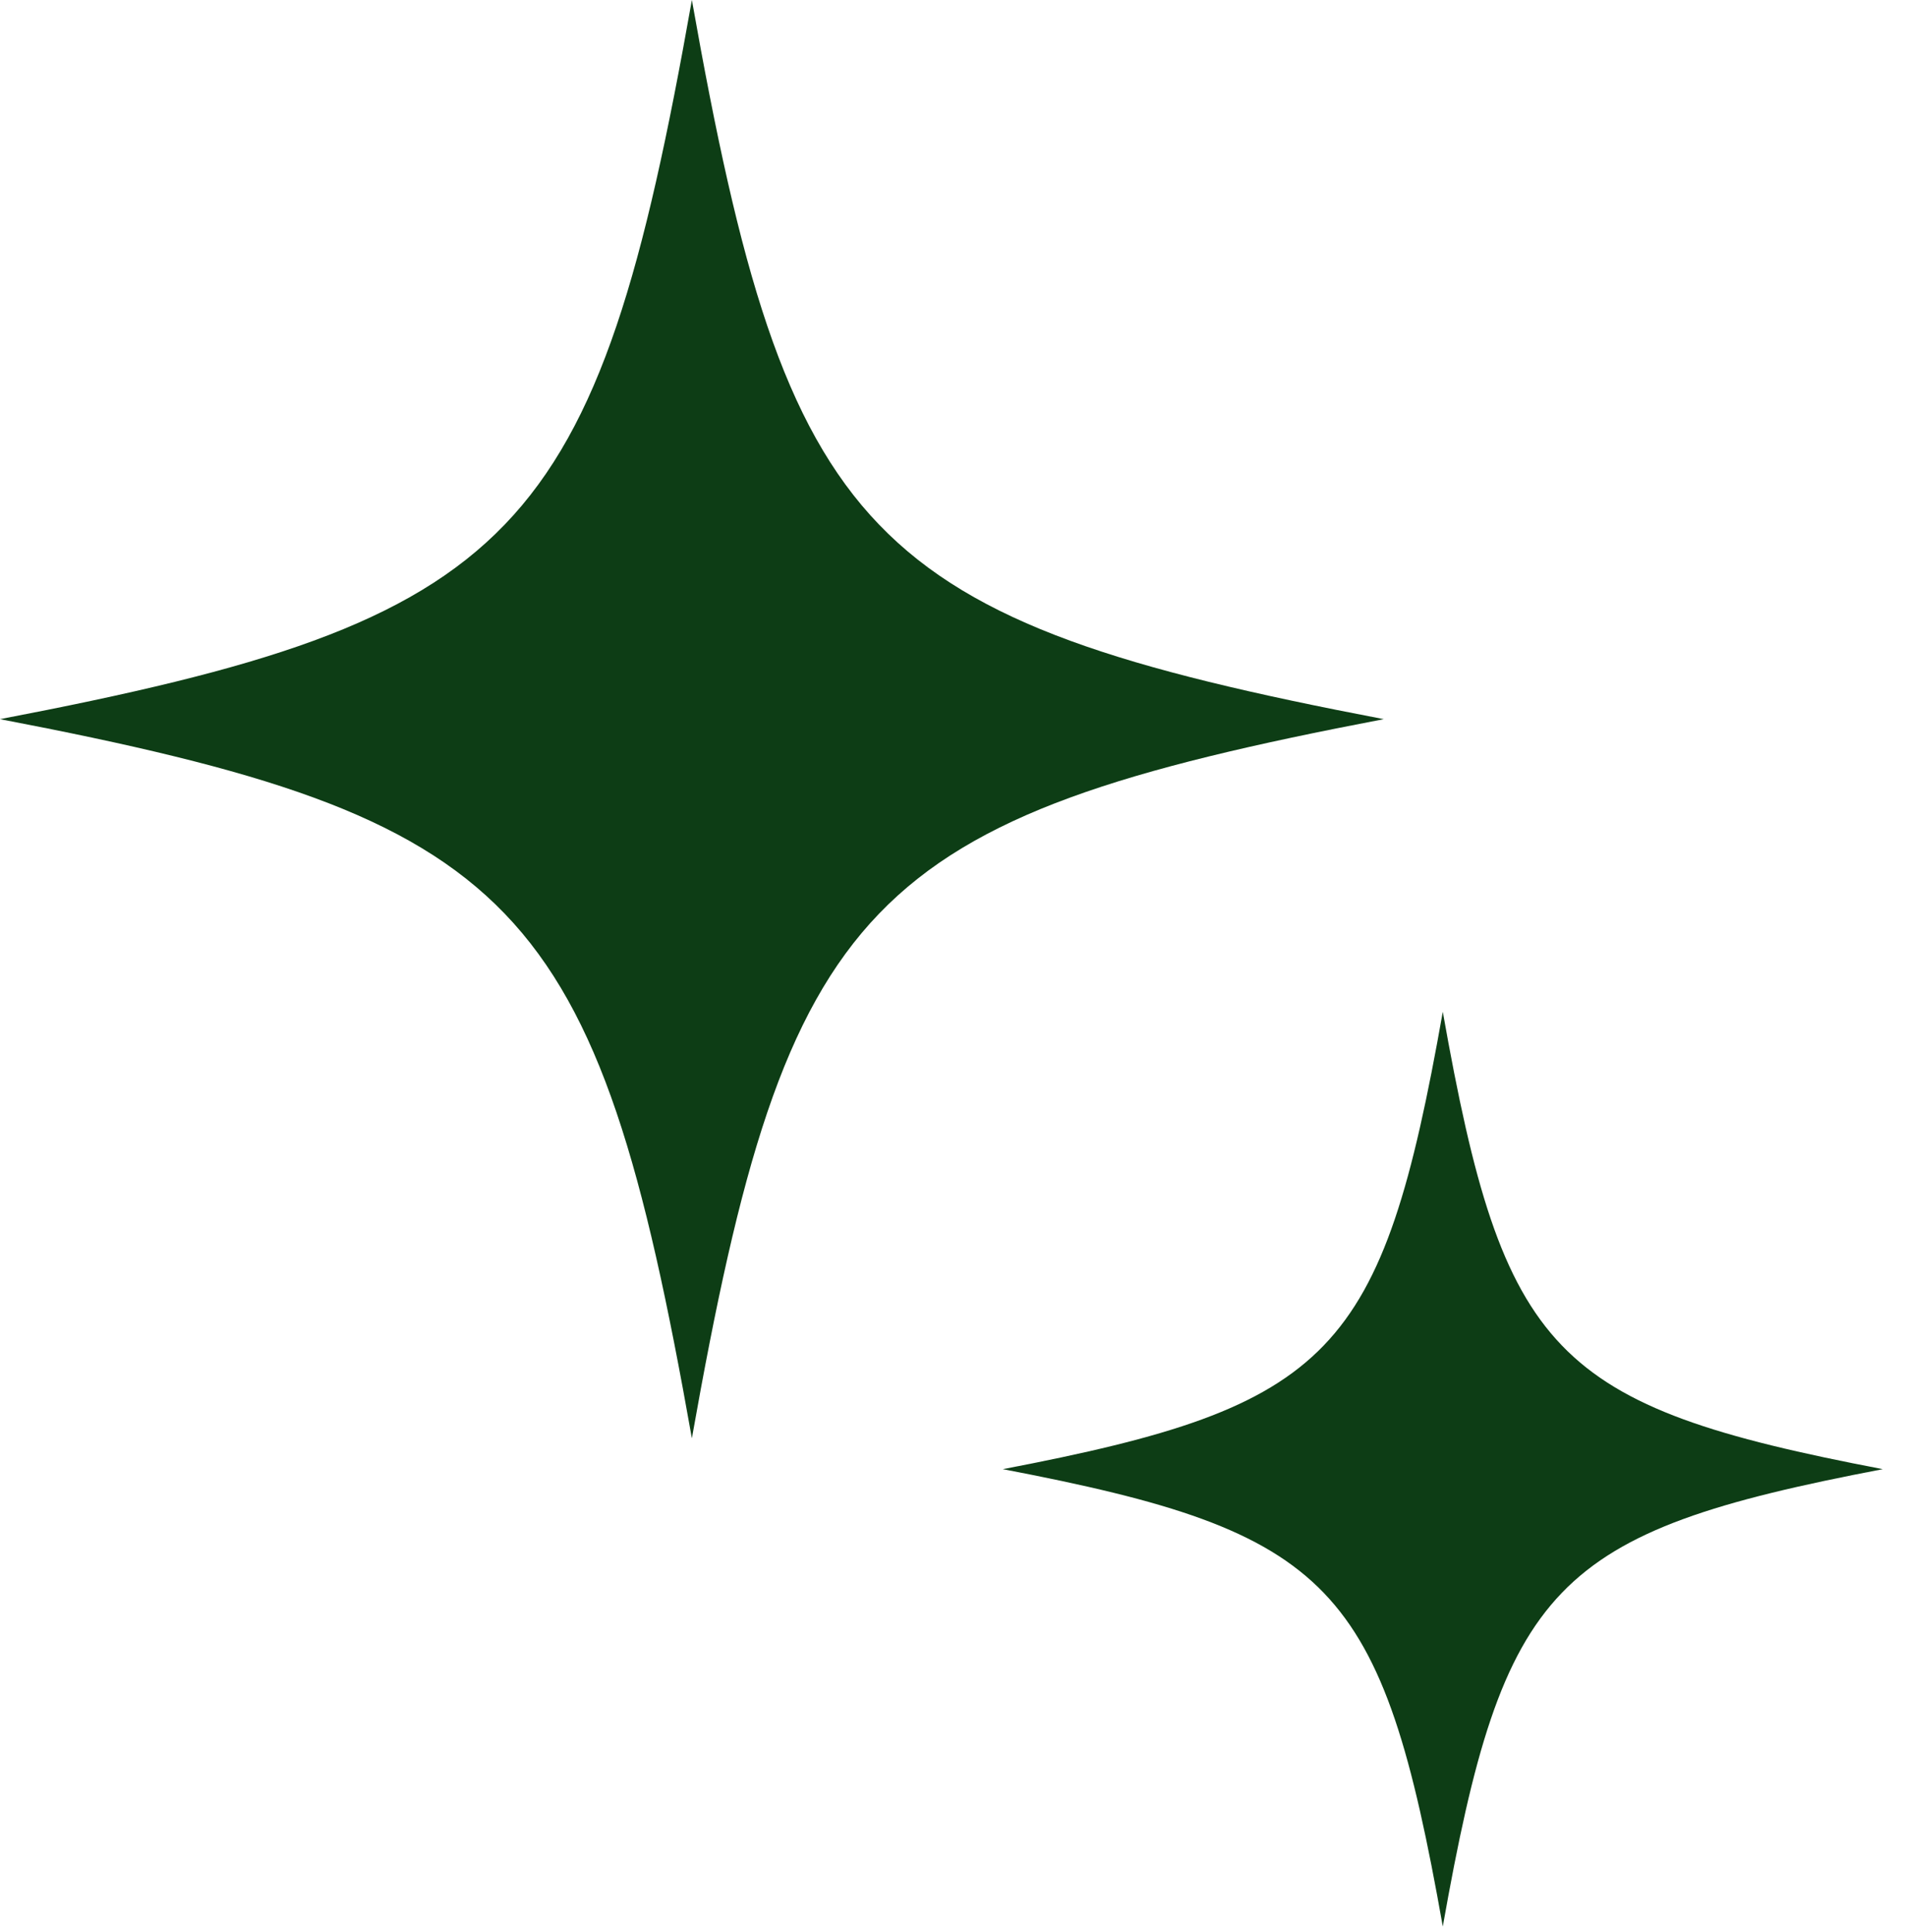
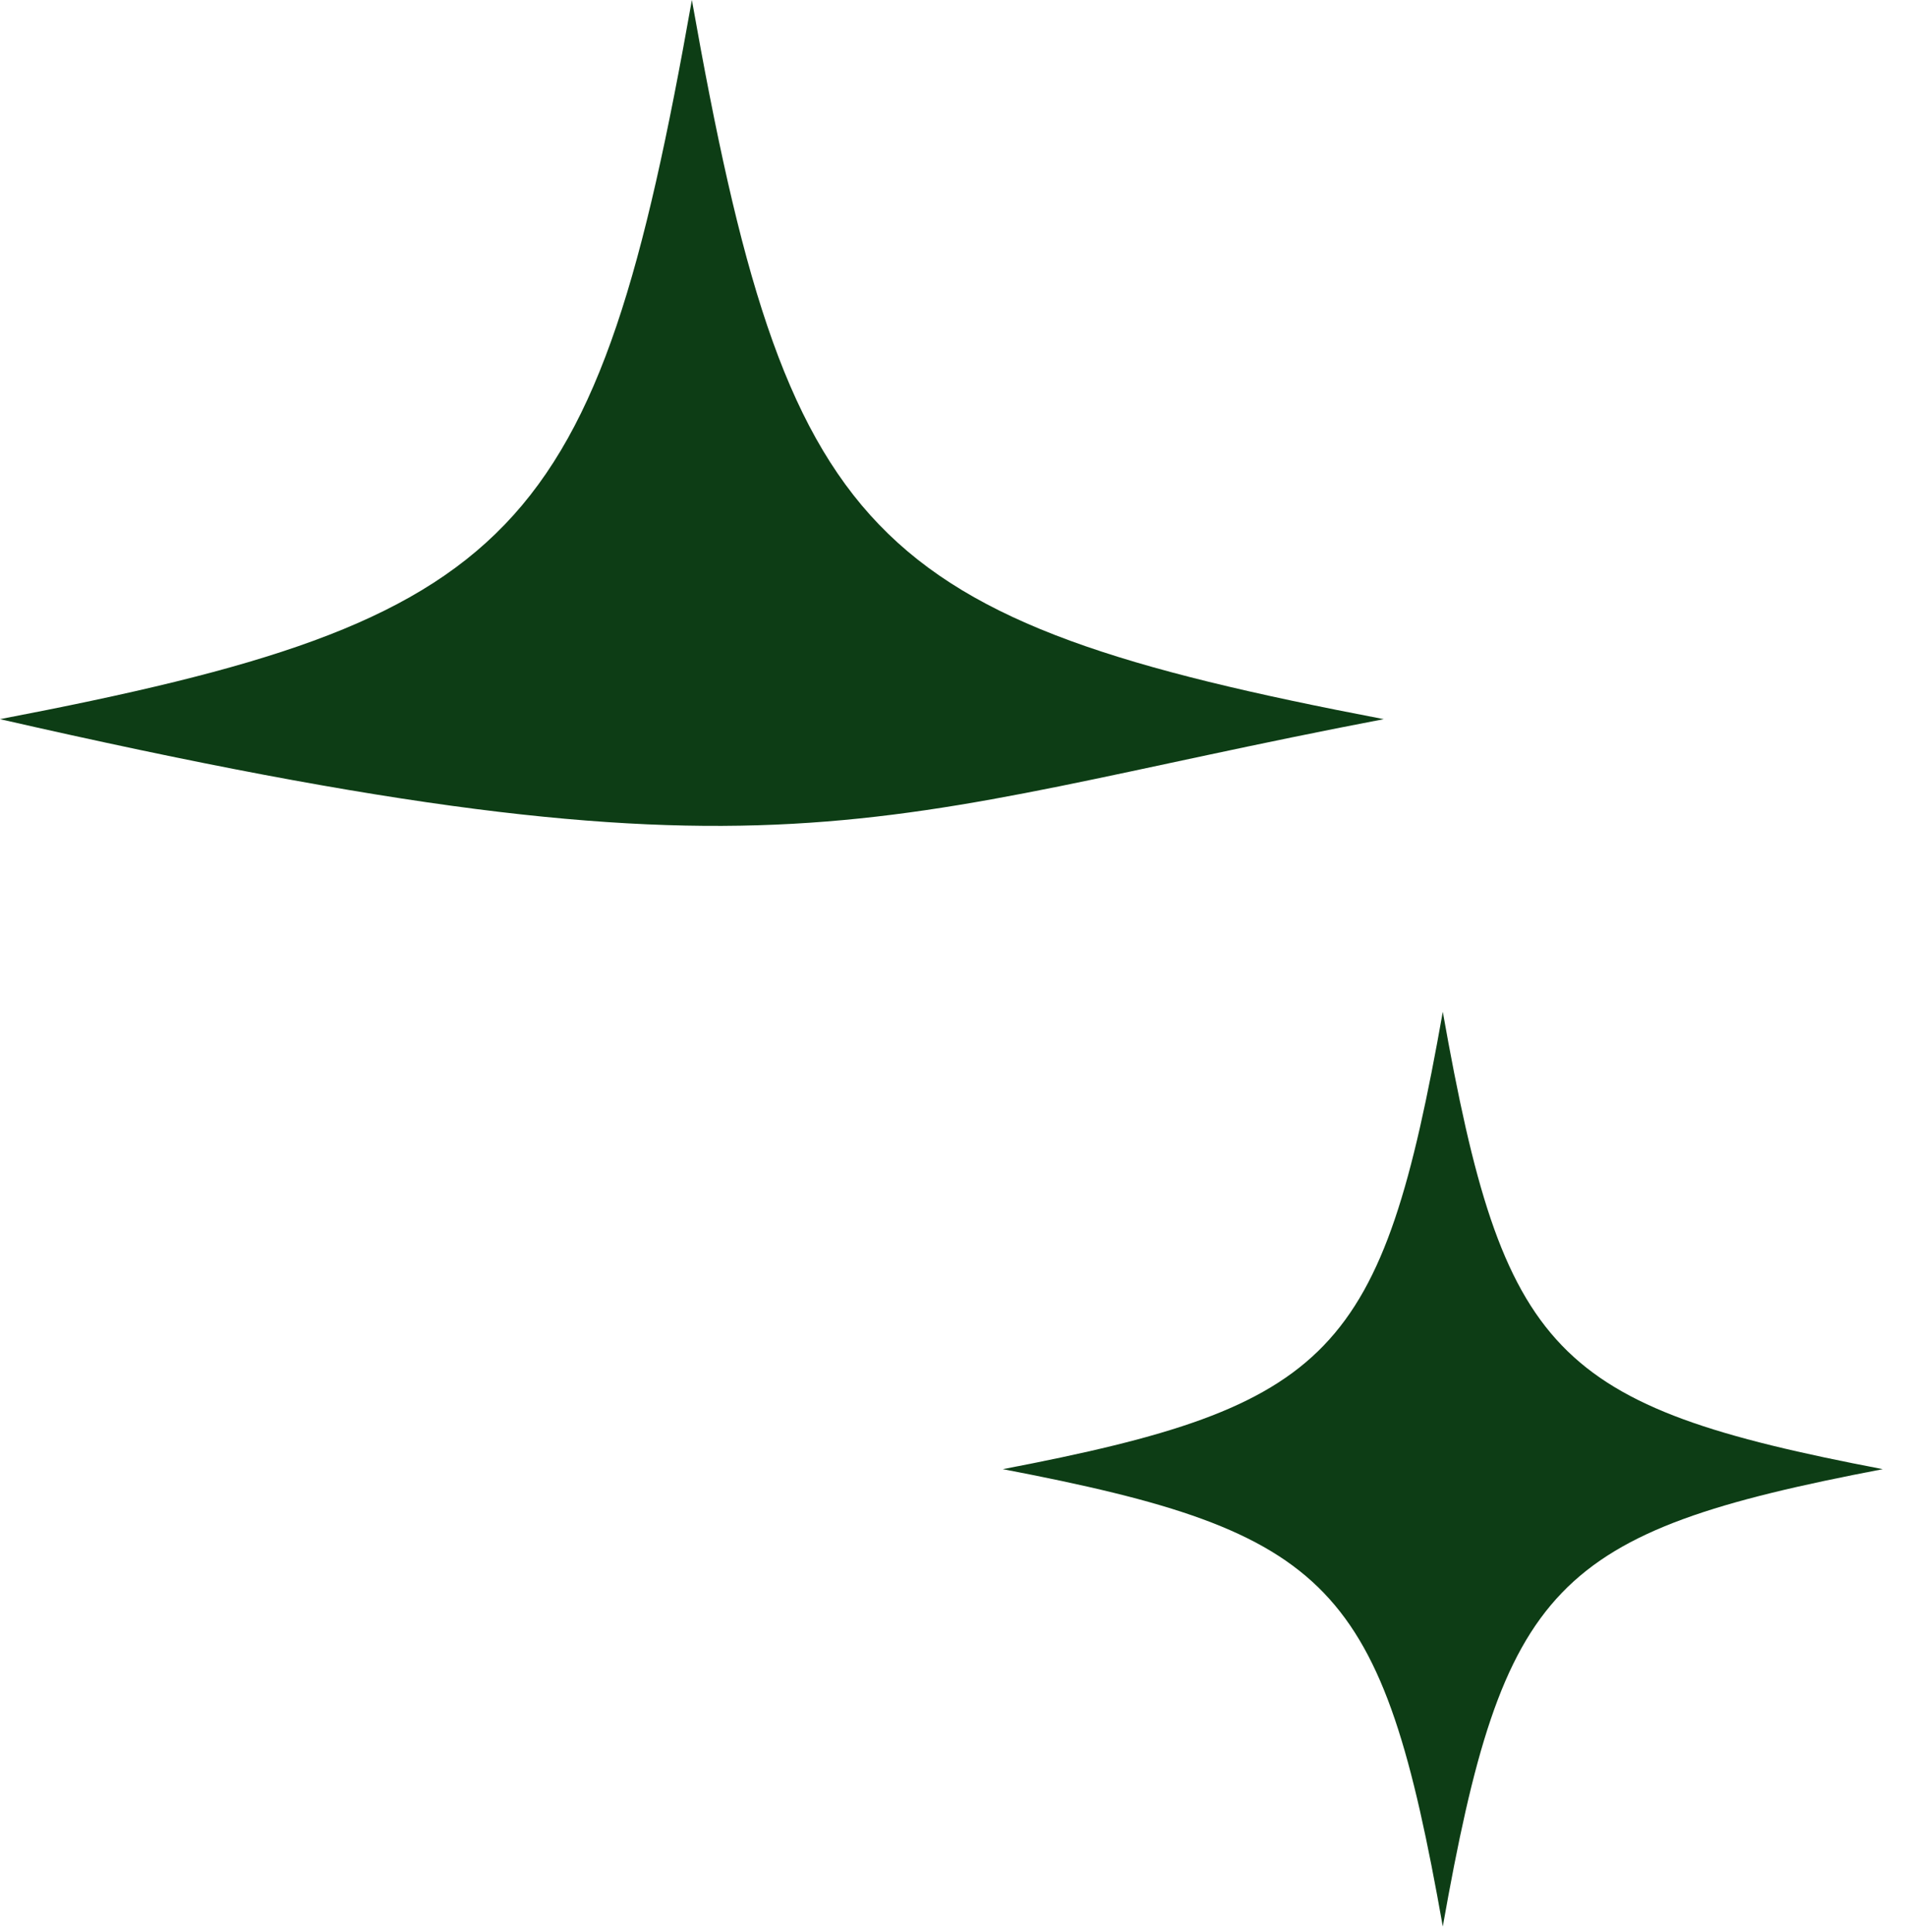
<svg xmlns="http://www.w3.org/2000/svg" width="76" height="77" viewBox="0 0 76 77" fill="none">
-   <path d="M27.588 0C23.779 21.497 20.691 24.705 0 28.663C20.691 32.62 23.779 35.828 27.588 57.325C31.397 35.828 34.485 32.62 55.176 28.663C34.485 24.705 31.397 21.497 27.588 0ZM57.53 40.327C55.108 53.998 53.144 56.039 39.986 58.556C53.144 61.072 55.108 63.113 57.53 76.784C59.953 63.113 61.917 61.072 75.075 58.556C61.916 56.039 59.953 53.998 57.53 40.327Z" fill="#0D3D15" />
+   <path d="M27.588 0C23.779 21.497 20.691 24.705 0 28.663C31.397 35.828 34.485 32.62 55.176 28.663C34.485 24.705 31.397 21.497 27.588 0ZM57.53 40.327C55.108 53.998 53.144 56.039 39.986 58.556C53.144 61.072 55.108 63.113 57.53 76.784C59.953 63.113 61.917 61.072 75.075 58.556C61.916 56.039 59.953 53.998 57.53 40.327Z" fill="#0D3D15" />
</svg>